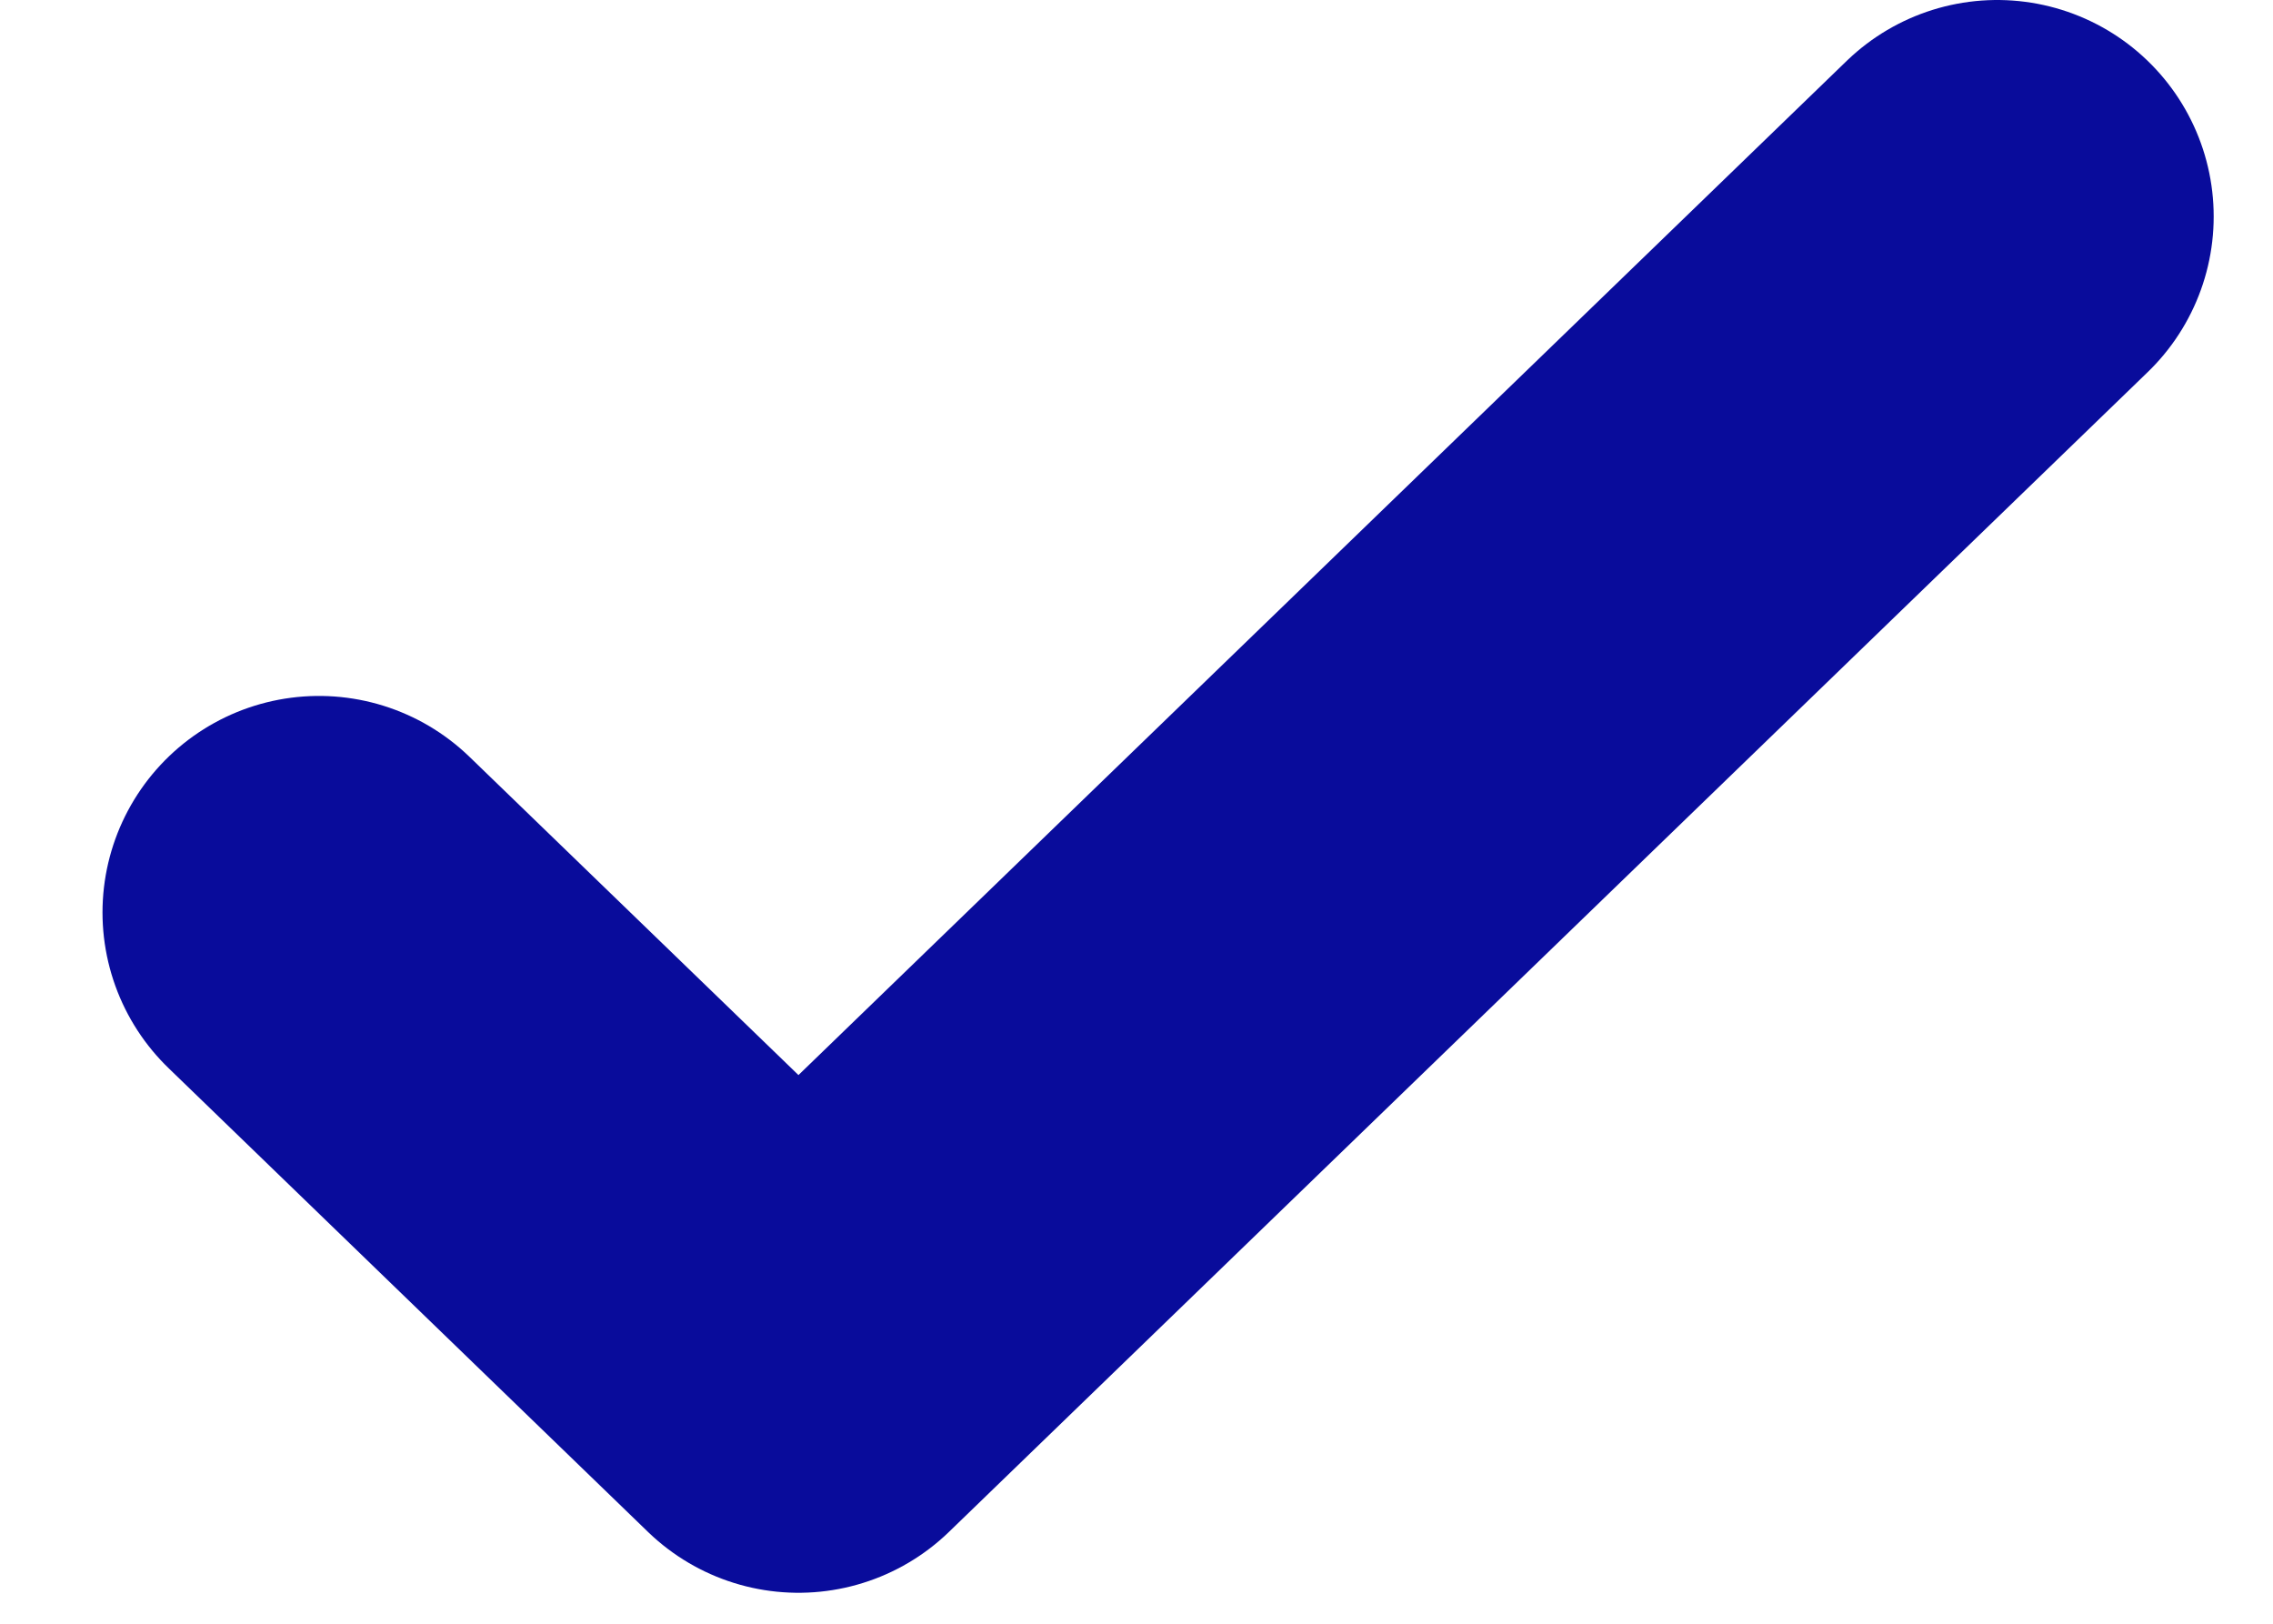
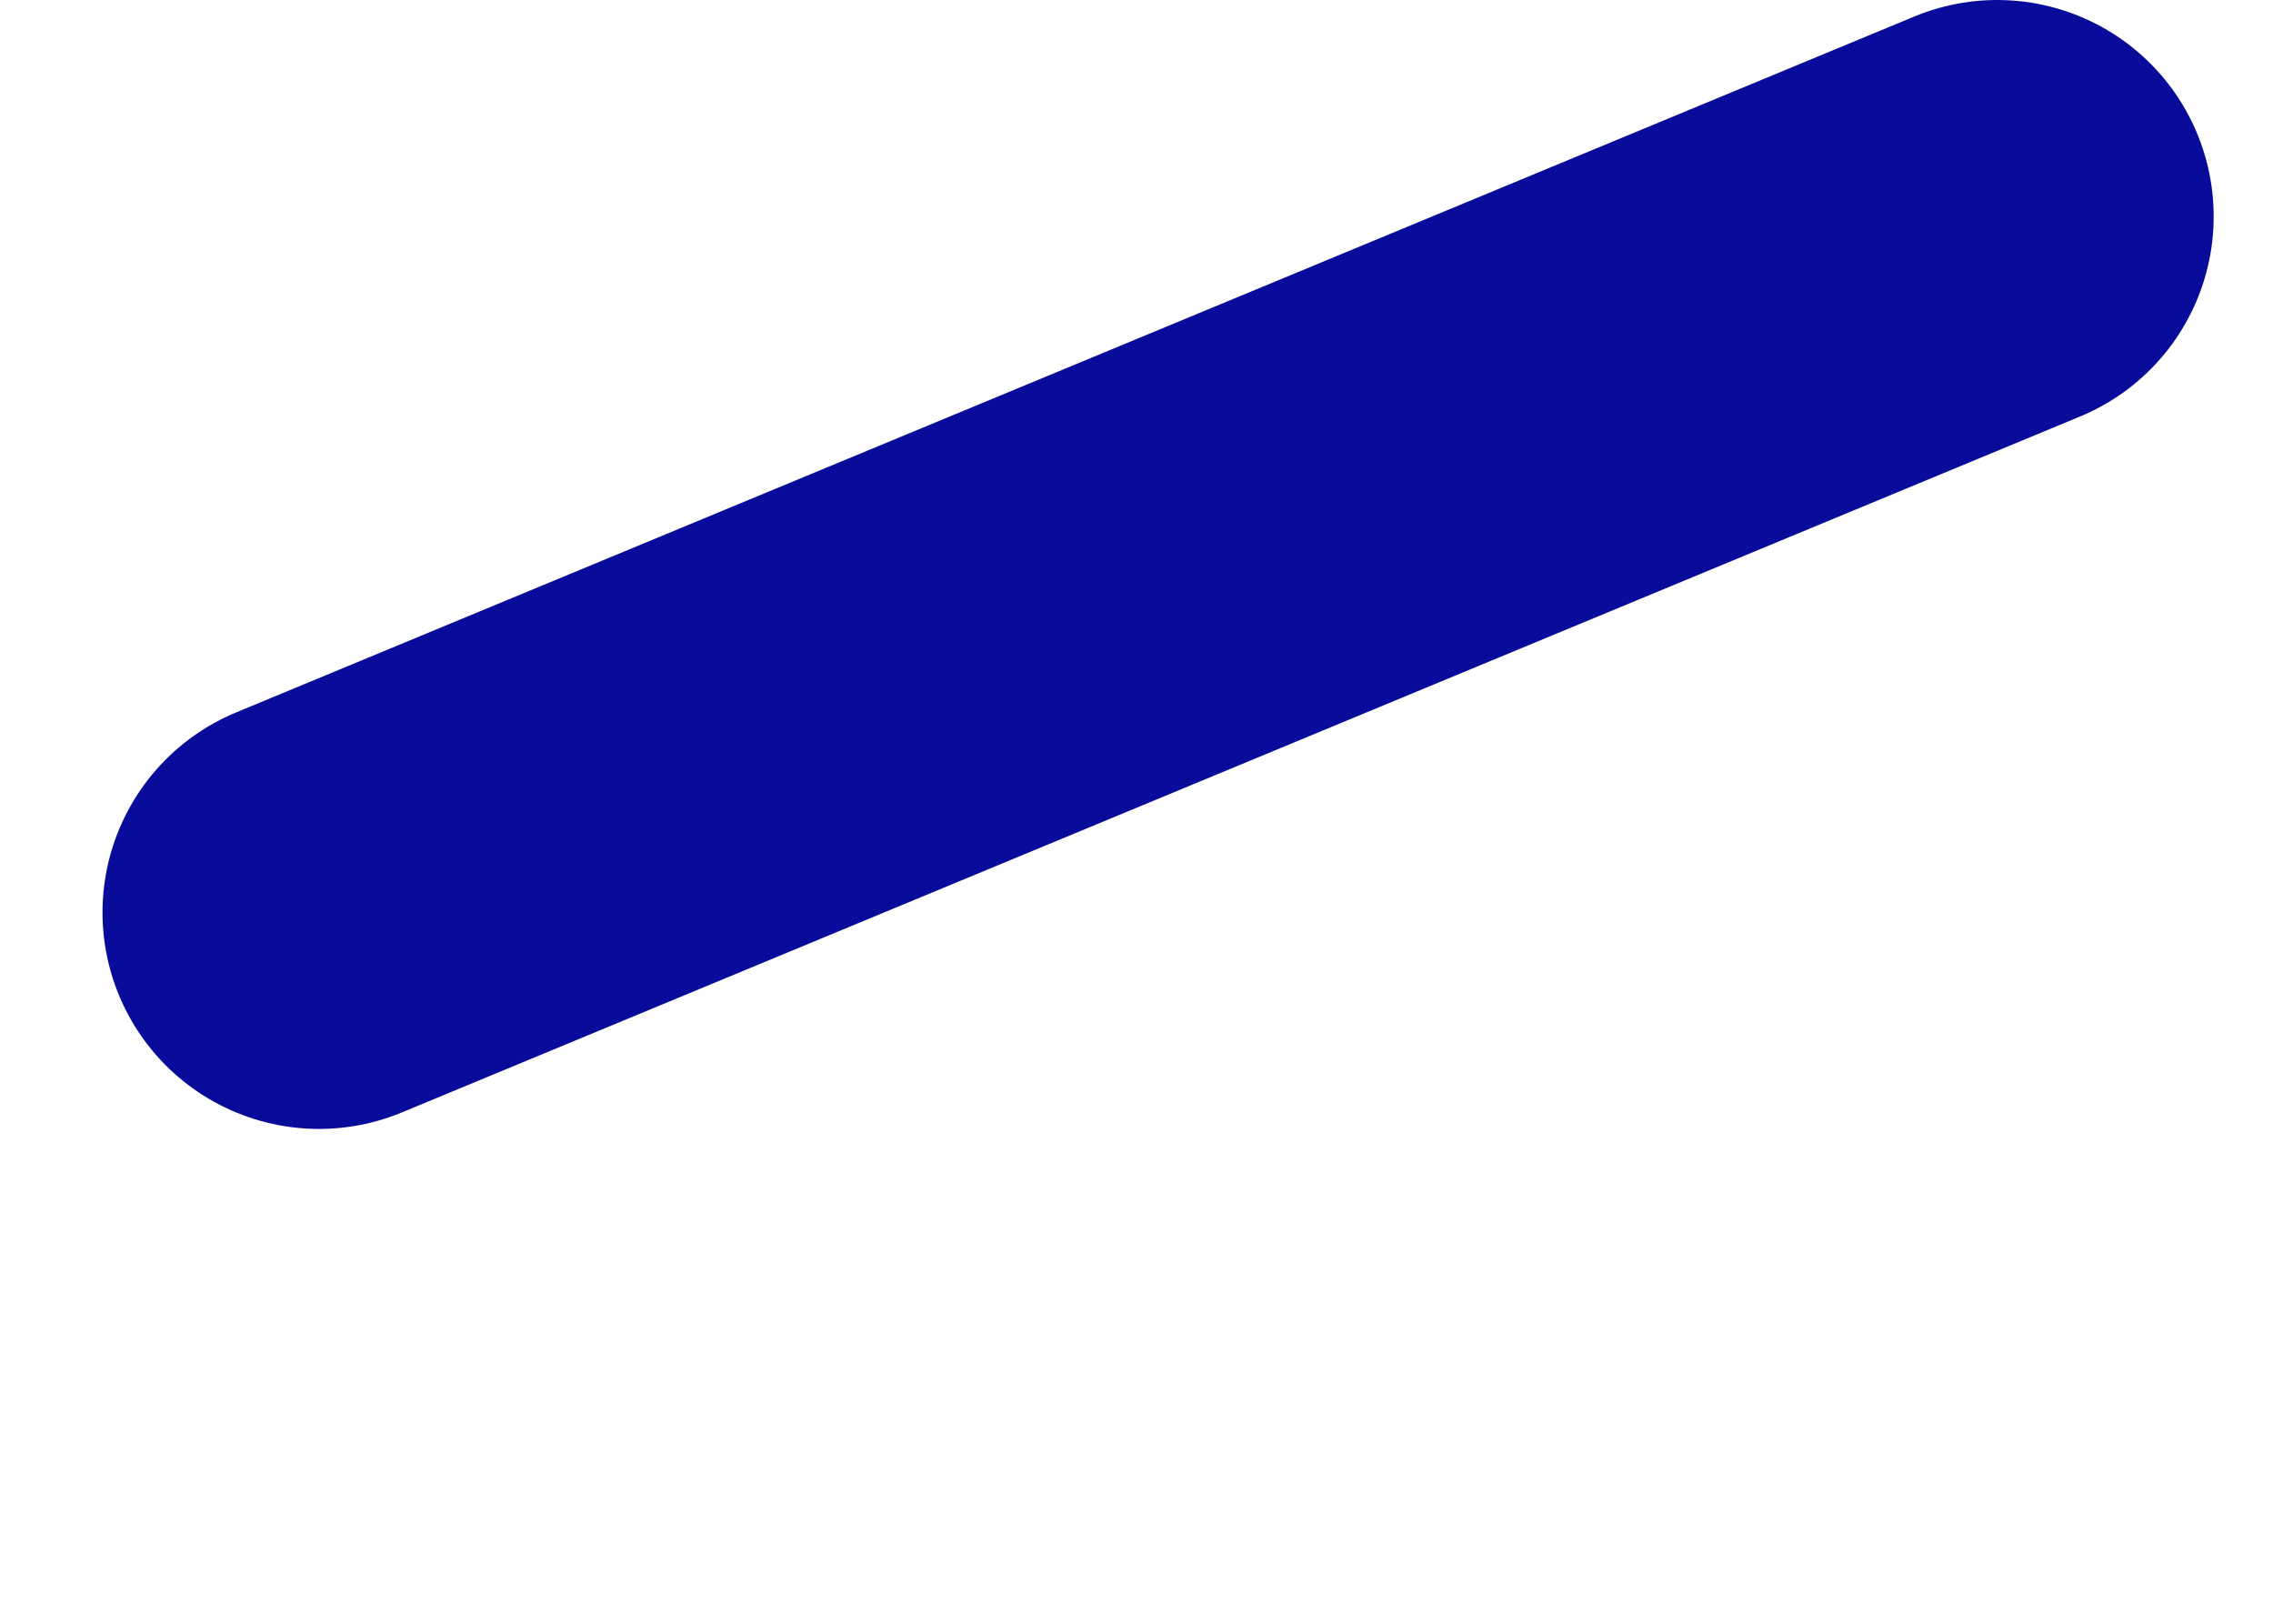
<svg xmlns="http://www.w3.org/2000/svg" width="21" height="15" viewBox="0 0 21 15" fill="none">
-   <path d="M2.947 8.429L7.377 12.714L18.452 2" stroke="#090C9B" stroke-width="4" stroke-linecap="round" stroke-linejoin="round" />
+   <path d="M2.947 8.429L18.452 2" stroke="#090C9B" stroke-width="4" stroke-linecap="round" stroke-linejoin="round" />
</svg>